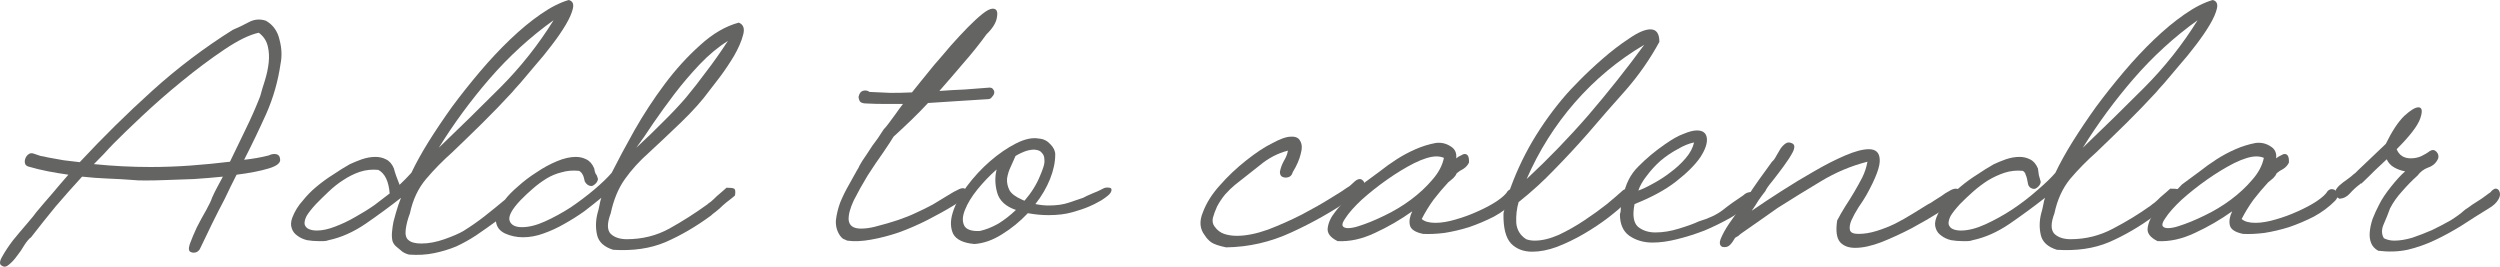
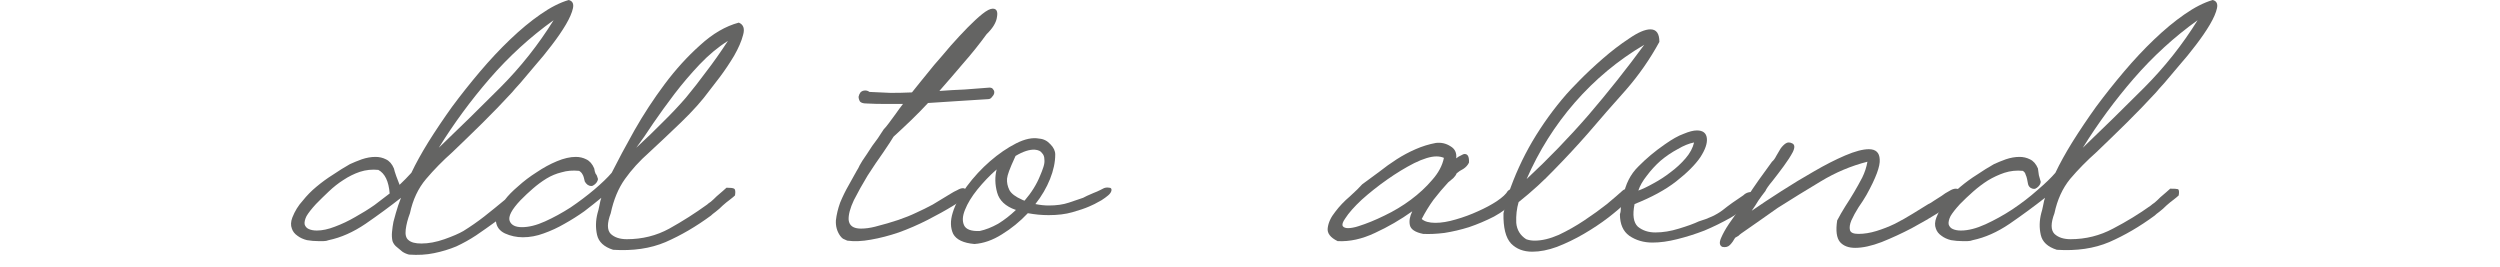
<svg xmlns="http://www.w3.org/2000/svg" fill="none" height="100%" overflow="visible" preserveAspectRatio="none" style="display: block;" viewBox="0 0 150 16" width="100%">
  <g id="Add to calendar">
-     <path d="M5.634 9.847C6.768 9.962 7.902 10.02 9.036 10.02C9.829 10.02 10.623 9.991 11.417 9.934C12.21 9.876 13.004 9.799 13.798 9.703C14.119 9.048 14.431 8.403 14.733 7.768C15.055 7.113 15.348 6.449 15.612 5.775C15.688 5.487 15.782 5.169 15.896 4.822C16.009 4.457 16.084 4.1 16.122 3.754C16.16 3.407 16.141 3.08 16.066 2.772C15.99 2.445 15.81 2.175 15.527 1.964C14.979 2.079 14.289 2.416 13.458 2.974C12.626 3.533 11.776 4.168 10.907 4.88C10.056 5.573 9.253 6.276 8.497 6.988C7.76 7.681 7.203 8.22 6.825 8.605C6.617 8.817 6.418 9.029 6.229 9.24C6.04 9.433 5.842 9.635 5.634 9.847ZM0.107 15.94C-0.044 15.863 -0.035 15.68 0.135 15.391C0.305 15.083 0.522 14.756 0.787 14.409C1.07 14.063 1.354 13.726 1.637 13.399C1.921 13.071 2.1 12.85 2.176 12.735C2.497 12.35 2.818 11.974 3.14 11.608C3.461 11.223 3.782 10.848 4.104 10.482C3.688 10.424 3.281 10.357 2.885 10.28C2.488 10.203 2.091 10.107 1.694 9.991C1.581 9.953 1.515 9.885 1.496 9.789C1.477 9.693 1.486 9.597 1.524 9.5C1.562 9.404 1.619 9.327 1.694 9.269C1.789 9.192 1.893 9.173 2.006 9.212C2.157 9.269 2.299 9.317 2.431 9.356C2.563 9.375 2.705 9.404 2.856 9.443C3.178 9.5 3.499 9.558 3.82 9.616C4.141 9.654 4.463 9.693 4.784 9.731C6.163 8.249 7.609 6.824 9.121 5.458C10.633 4.091 12.248 2.868 13.968 1.79C14.289 1.656 14.611 1.502 14.932 1.328C15.253 1.155 15.593 1.126 15.952 1.242C16.387 1.492 16.661 1.877 16.774 2.397C16.907 2.897 16.925 3.379 16.831 3.841C16.68 4.88 16.396 5.872 15.98 6.815C15.565 7.739 15.121 8.663 14.648 9.587C15.177 9.529 15.669 9.443 16.122 9.327C16.236 9.269 16.349 9.24 16.462 9.24C16.67 9.24 16.784 9.337 16.803 9.529C16.859 9.76 16.633 9.953 16.122 10.107C15.612 10.261 14.97 10.386 14.195 10.482C13.949 10.963 13.713 11.445 13.486 11.926C13.222 12.427 12.966 12.927 12.721 13.428C12.494 13.909 12.258 14.4 12.012 14.9C11.974 14.996 11.899 15.073 11.785 15.131C11.672 15.17 11.568 15.17 11.473 15.131C11.322 15.093 11.294 14.929 11.389 14.64C11.502 14.332 11.644 13.995 11.814 13.63C12.003 13.264 12.192 12.917 12.381 12.59C12.569 12.244 12.683 12.003 12.721 11.868C12.815 11.656 12.919 11.445 13.033 11.233C13.146 11.021 13.259 10.809 13.373 10.598C12.806 10.655 12.229 10.704 11.644 10.742C11.077 10.761 10.538 10.781 10.028 10.8C9.537 10.819 9.102 10.829 8.724 10.829C8.365 10.829 8.119 10.819 7.987 10.8C7.477 10.761 6.966 10.732 6.456 10.713C5.946 10.694 5.436 10.655 4.926 10.598C4.378 11.194 3.848 11.791 3.338 12.388C2.847 12.985 2.356 13.601 1.864 14.236C1.751 14.313 1.619 14.467 1.467 14.698C1.335 14.929 1.184 15.15 1.014 15.362C0.863 15.574 0.702 15.747 0.532 15.882C0.381 16.017 0.239 16.036 0.107 15.94Z" fill="#646463" />
    <path d="M43.59 11.262C43.836 11.262 43.987 11.281 44.044 11.32C44.119 11.358 44.138 11.493 44.1 11.724C44.044 11.782 43.94 11.868 43.789 11.984C43.656 12.08 43.515 12.195 43.364 12.33C43.231 12.465 43.09 12.59 42.938 12.706C42.806 12.802 42.712 12.879 42.655 12.937C41.767 13.591 40.86 14.121 39.934 14.525C39.027 14.91 37.978 15.064 36.787 14.987C36.239 14.814 35.918 14.515 35.823 14.092C35.729 13.668 35.738 13.235 35.852 12.792C35.89 12.677 35.927 12.523 35.965 12.33C36.003 12.118 36.041 11.964 36.079 11.868C35.776 12.118 35.436 12.388 35.058 12.677C34.68 12.946 34.283 13.197 33.868 13.428C33.471 13.659 33.055 13.851 32.62 14.005C32.205 14.159 31.789 14.236 31.373 14.236C30.995 14.236 30.636 14.159 30.296 14.005C29.975 13.851 29.795 13.611 29.757 13.283C29.36 13.572 28.964 13.851 28.567 14.121C28.189 14.371 27.792 14.592 27.376 14.785C26.961 14.958 26.517 15.093 26.044 15.189C25.59 15.285 25.09 15.314 24.542 15.276C24.39 15.237 24.258 15.179 24.145 15.102C24.032 15.006 23.927 14.919 23.833 14.842C23.701 14.746 23.606 14.621 23.55 14.467C23.512 14.294 23.502 14.111 23.521 13.918C23.54 13.707 23.569 13.505 23.606 13.312C23.663 13.12 23.71 12.946 23.748 12.792C23.786 12.677 23.833 12.523 23.89 12.33C23.965 12.118 24.022 11.964 24.06 11.868C23.398 12.388 22.69 12.908 21.934 13.428C21.197 13.928 20.46 14.255 19.723 14.409C19.628 14.448 19.524 14.467 19.411 14.467C19.317 14.467 19.213 14.467 19.099 14.467C18.872 14.467 18.646 14.448 18.419 14.409C18.192 14.352 18.003 14.265 17.852 14.149C17.682 14.034 17.569 13.89 17.512 13.716C17.436 13.524 17.446 13.303 17.54 13.052C17.691 12.667 17.899 12.33 18.164 12.041C18.41 11.733 18.683 11.454 18.986 11.204C19.307 10.935 19.638 10.694 19.978 10.482C20.318 10.251 20.658 10.039 20.998 9.847C21.206 9.751 21.442 9.654 21.707 9.558C21.991 9.462 22.265 9.414 22.529 9.414C22.756 9.414 22.964 9.462 23.153 9.558C23.361 9.654 23.521 9.837 23.635 10.107C23.654 10.203 23.701 10.357 23.776 10.569C23.852 10.761 23.918 10.935 23.975 11.089C24.22 10.858 24.457 10.617 24.683 10.367C24.948 9.808 25.288 9.192 25.704 8.519C26.139 7.826 26.611 7.123 27.121 6.411C27.65 5.698 28.208 4.996 28.794 4.303C29.398 3.59 30.003 2.945 30.608 2.368C31.231 1.771 31.836 1.271 32.422 0.866C33.027 0.443 33.594 0.154 34.123 0C34.349 0.058 34.434 0.221 34.378 0.491C34.321 0.76 34.179 1.088 33.953 1.473C33.726 1.858 33.442 2.272 33.102 2.714C32.781 3.138 32.45 3.542 32.11 3.927C31.789 4.312 31.496 4.659 31.231 4.967C30.967 5.256 30.797 5.448 30.721 5.544C30.154 6.16 29.568 6.767 28.964 7.364C28.359 7.96 27.754 8.547 27.149 9.125C26.564 9.645 26.035 10.184 25.562 10.742C25.09 11.3 24.768 11.984 24.598 12.792C24.466 13.139 24.381 13.466 24.343 13.774C24.305 14.082 24.362 14.294 24.513 14.409C24.665 14.544 24.92 14.611 25.279 14.611C25.713 14.611 26.176 14.525 26.668 14.352C27.159 14.178 27.537 14.015 27.802 13.861C28.236 13.591 28.652 13.303 29.049 12.994C29.465 12.667 29.88 12.33 30.296 11.984C30.485 11.733 30.75 11.464 31.09 11.175C31.43 10.867 31.798 10.588 32.195 10.338C32.592 10.068 32.998 9.847 33.414 9.674C33.83 9.5 34.208 9.414 34.548 9.414C34.775 9.414 34.983 9.462 35.172 9.558C35.379 9.654 35.54 9.837 35.653 10.107C35.672 10.242 35.701 10.347 35.738 10.424C35.795 10.482 35.842 10.588 35.88 10.742C35.861 10.877 35.786 10.992 35.653 11.089C35.54 11.185 35.408 11.185 35.257 11.089C35.181 11.031 35.124 10.963 35.086 10.886C35.068 10.809 35.049 10.732 35.03 10.655C35.011 10.578 34.983 10.511 34.945 10.453C34.907 10.376 34.841 10.309 34.746 10.251C34.368 10.213 34.019 10.242 33.697 10.338C33.376 10.415 33.074 10.54 32.79 10.713C32.507 10.886 32.233 11.089 31.968 11.32C31.723 11.531 31.477 11.762 31.231 12.013C30.702 12.571 30.485 12.985 30.579 13.254C30.674 13.505 30.92 13.63 31.316 13.63C31.732 13.63 32.195 13.514 32.705 13.283C33.216 13.052 33.726 12.773 34.236 12.446C34.746 12.099 35.219 11.743 35.653 11.377C36.107 10.992 36.456 10.655 36.702 10.367C37.08 9.616 37.534 8.769 38.063 7.826C38.611 6.863 39.215 5.939 39.877 5.053C40.538 4.168 41.247 3.388 42.003 2.714C42.759 2.021 43.534 1.569 44.327 1.357C44.611 1.473 44.696 1.723 44.582 2.108C44.488 2.474 44.308 2.888 44.044 3.35C43.779 3.792 43.496 4.216 43.193 4.62C42.891 5.005 42.683 5.275 42.57 5.429C42.135 6.026 41.568 6.661 40.869 7.335C40.189 7.989 39.546 8.596 38.941 9.154C38.375 9.654 37.893 10.184 37.496 10.742C37.099 11.3 36.816 11.984 36.645 12.792C36.419 13.389 36.419 13.803 36.645 14.034C36.872 14.246 37.194 14.352 37.609 14.352C38.535 14.352 39.386 14.14 40.16 13.716C40.954 13.274 41.71 12.792 42.428 12.273C42.466 12.234 42.541 12.176 42.655 12.099C42.768 12.003 42.882 11.897 42.995 11.782C43.127 11.666 43.25 11.56 43.364 11.464C43.477 11.368 43.553 11.3 43.59 11.262ZM18.957 12.244C18.693 12.532 18.504 12.773 18.391 12.966C18.296 13.158 18.258 13.322 18.277 13.457C18.315 13.591 18.4 13.688 18.532 13.745C18.665 13.803 18.825 13.832 19.014 13.832C19.335 13.832 19.695 13.755 20.091 13.601C20.507 13.447 20.913 13.254 21.31 13.023C21.726 12.792 22.113 12.552 22.472 12.301C22.831 12.032 23.134 11.801 23.38 11.608C23.323 10.877 23.096 10.405 22.699 10.193C22.321 10.155 21.953 10.193 21.594 10.309C21.254 10.424 20.923 10.588 20.602 10.8C20.299 10.992 20.006 11.223 19.723 11.493C19.458 11.743 19.203 11.993 18.957 12.244ZM33.216 1.213C31.817 2.214 30.542 3.379 29.389 4.707C28.255 6.016 27.235 7.402 26.328 8.865C27.575 7.672 28.803 6.468 30.012 5.256C31.241 4.023 32.309 2.676 33.216 1.213ZM43.675 2.455C43.09 2.82 42.523 3.292 41.974 3.869C41.445 4.428 40.945 5.015 40.472 5.631C40.019 6.228 39.593 6.815 39.197 7.392C38.819 7.97 38.478 8.461 38.176 8.865C38.781 8.307 39.319 7.787 39.792 7.306C40.283 6.824 40.737 6.343 41.153 5.862C41.568 5.361 41.974 4.842 42.371 4.303C42.787 3.764 43.222 3.148 43.675 2.455Z" fill="#646463" />
    <path d="M59.197 2.05C58.762 2.647 58.299 3.225 57.808 3.783C57.335 4.341 56.853 4.899 56.362 5.458C56.872 5.419 57.373 5.39 57.864 5.371C58.374 5.333 58.875 5.294 59.367 5.256C59.48 5.256 59.556 5.294 59.593 5.371C59.65 5.429 59.669 5.506 59.65 5.602C59.631 5.679 59.584 5.756 59.508 5.833C59.452 5.91 59.376 5.949 59.282 5.949C58.677 5.987 58.072 6.026 57.467 6.064C56.882 6.103 56.286 6.141 55.682 6.18C55.36 6.526 55.02 6.873 54.661 7.219C54.321 7.546 53.971 7.874 53.612 8.201C53.499 8.393 53.291 8.711 52.989 9.154C52.686 9.577 52.375 10.039 52.053 10.54C51.751 11.04 51.477 11.531 51.231 12.013C51.005 12.494 50.901 12.889 50.919 13.197C50.957 13.543 51.203 13.716 51.657 13.716C51.921 13.716 52.205 13.678 52.507 13.601C53.036 13.466 53.499 13.331 53.896 13.197C54.293 13.062 54.652 12.917 54.973 12.763C55.313 12.609 55.644 12.446 55.965 12.273C56.286 12.08 56.636 11.868 57.014 11.637C57.165 11.541 57.307 11.464 57.439 11.406C57.571 11.329 57.685 11.291 57.779 11.291C57.874 11.291 57.94 11.339 57.978 11.435C58.053 11.551 58.006 11.695 57.836 11.868C57.685 12.022 57.477 12.176 57.212 12.33C56.74 12.619 56.22 12.908 55.653 13.197C55.086 13.485 54.51 13.736 53.924 13.947C53.357 14.14 52.8 14.284 52.252 14.38C51.723 14.477 51.25 14.496 50.834 14.438C50.74 14.4 50.655 14.361 50.579 14.323C50.523 14.284 50.466 14.226 50.409 14.149C50.22 13.88 50.135 13.572 50.154 13.225C50.192 12.879 50.277 12.523 50.409 12.157C50.56 11.791 50.73 11.445 50.919 11.117C51.108 10.771 51.269 10.482 51.401 10.251C51.477 10.136 51.534 10.03 51.572 9.934C51.628 9.837 51.685 9.741 51.742 9.645C51.817 9.529 51.902 9.404 51.997 9.269C52.091 9.135 52.205 8.961 52.337 8.75C52.45 8.596 52.564 8.442 52.677 8.288C52.79 8.114 52.904 7.941 53.017 7.768C53.112 7.672 53.215 7.546 53.329 7.392C53.48 7.181 53.622 6.988 53.754 6.815C53.886 6.622 54.028 6.43 54.179 6.237C53.801 6.237 53.433 6.237 53.074 6.237C52.715 6.237 52.346 6.228 51.968 6.208C51.798 6.208 51.675 6.17 51.6 6.093C51.543 5.997 51.515 5.9 51.515 5.804C51.534 5.708 51.572 5.621 51.628 5.544C51.704 5.467 51.798 5.429 51.912 5.429C52.006 5.429 52.091 5.458 52.167 5.515C52.601 5.535 53.027 5.554 53.442 5.573C53.858 5.573 54.283 5.564 54.718 5.544C54.831 5.41 55.001 5.198 55.228 4.909C55.474 4.601 55.748 4.264 56.05 3.898C56.371 3.533 56.702 3.148 57.042 2.743C57.401 2.339 57.742 1.973 58.063 1.646C58.384 1.319 58.677 1.049 58.941 0.837C59.206 0.626 59.414 0.52 59.565 0.52C59.792 0.52 59.877 0.683 59.82 1.011C59.782 1.338 59.575 1.684 59.197 2.05Z" fill="#646463" />
-     <path d="M58.779 13.861C59.138 13.784 59.506 13.639 59.884 13.428C60.262 13.197 60.621 12.917 60.961 12.59H60.933C60.328 12.378 59.96 12.032 59.828 11.551C59.695 11.069 59.686 10.607 59.799 10.165C59.383 10.53 58.996 10.935 58.637 11.377C58.297 11.801 58.051 12.205 57.9 12.59C57.749 12.956 57.73 13.264 57.843 13.514C57.957 13.764 58.268 13.88 58.779 13.861ZM61.33 11.984C61.368 12.003 61.386 12.013 61.386 12.013C61.405 12.013 61.434 12.022 61.472 12.041C61.887 11.56 62.199 11.06 62.407 10.54C62.483 10.367 62.549 10.193 62.605 10.02C62.662 9.847 62.681 9.693 62.662 9.558C62.662 9.404 62.615 9.279 62.52 9.183C62.445 9.067 62.303 9 62.095 8.981C61.774 8.961 61.386 9.086 60.933 9.356C60.857 9.529 60.763 9.741 60.65 9.991C60.536 10.222 60.461 10.463 60.423 10.713C60.404 10.944 60.451 11.175 60.565 11.406C60.678 11.618 60.933 11.81 61.33 11.984ZM58.467 14.64C57.806 14.583 57.38 14.38 57.191 14.034C57.021 13.668 57.012 13.245 57.163 12.763C57.314 12.263 57.598 11.733 58.013 11.175C58.429 10.617 58.892 10.116 59.402 9.674C59.913 9.231 60.432 8.875 60.961 8.605C61.49 8.336 61.953 8.239 62.35 8.316C62.615 8.336 62.842 8.451 63.031 8.663C63.22 8.855 63.314 9.058 63.314 9.269C63.314 9.731 63.21 10.222 63.002 10.742C62.794 11.262 62.502 11.762 62.123 12.244C62.407 12.301 62.672 12.33 62.917 12.33C63.39 12.33 63.796 12.273 64.136 12.157C64.495 12.041 64.779 11.945 64.987 11.868C65.024 11.849 65.1 11.81 65.213 11.753C65.346 11.695 65.478 11.637 65.61 11.579C65.761 11.522 65.894 11.464 66.007 11.406C66.12 11.348 66.196 11.31 66.234 11.291C66.328 11.252 66.432 11.243 66.546 11.262C66.659 11.262 66.706 11.32 66.687 11.435C66.668 11.531 66.602 11.628 66.489 11.724C66.375 11.82 66.243 11.916 66.092 12.013C65.96 12.09 65.818 12.167 65.667 12.244C65.534 12.301 65.431 12.35 65.355 12.388C65.09 12.504 64.75 12.619 64.335 12.735C63.938 12.85 63.465 12.908 62.917 12.908C62.709 12.908 62.502 12.898 62.294 12.879C62.105 12.86 61.897 12.831 61.67 12.792C61.197 13.293 60.678 13.716 60.111 14.063C59.563 14.409 59.015 14.602 58.467 14.64Z" fill="#646463" />
-     <path d="M73.563 14.842C73.11 14.746 72.808 14.64 72.656 14.525C72.505 14.409 72.382 14.275 72.288 14.121C71.985 13.736 71.948 13.274 72.174 12.735C72.382 12.176 72.722 11.637 73.195 11.117C73.667 10.578 74.196 10.078 74.782 9.616C75.368 9.154 75.878 8.817 76.313 8.605C76.804 8.336 77.182 8.201 77.447 8.201C77.73 8.182 77.919 8.268 78.014 8.461C78.127 8.653 78.136 8.913 78.042 9.24C77.966 9.568 77.806 9.934 77.56 10.338C77.504 10.55 77.362 10.655 77.135 10.655C77.04 10.655 76.956 10.627 76.88 10.569C76.823 10.511 76.795 10.424 76.795 10.309C76.833 10.097 76.908 9.885 77.022 9.674C77.154 9.462 77.239 9.25 77.277 9.038C76.672 9.192 76.115 9.481 75.604 9.905C75.094 10.309 74.593 10.704 74.102 11.089C73.913 11.243 73.715 11.435 73.507 11.666C73.318 11.897 73.157 12.138 73.025 12.388C72.911 12.638 72.826 12.869 72.77 13.081C72.732 13.293 72.77 13.466 72.883 13.601C73.034 13.813 73.223 13.957 73.45 14.034C73.677 14.111 73.932 14.149 74.215 14.149C74.763 14.149 75.387 14.024 76.086 13.774C76.785 13.505 77.456 13.206 78.099 12.879C78.76 12.532 79.337 12.205 79.828 11.897C80.338 11.589 80.669 11.377 80.82 11.262C80.933 11.204 81.056 11.108 81.189 10.973C81.34 10.819 81.472 10.742 81.585 10.742C81.68 10.742 81.765 10.8 81.84 10.915C81.878 11.127 81.812 11.31 81.642 11.464C81.491 11.618 81.311 11.762 81.103 11.897C79.951 12.686 78.741 13.37 77.475 13.947C76.228 14.525 74.924 14.823 73.563 14.842Z" fill="#646463" />
+     <path d="M58.779 13.861C59.138 13.784 59.506 13.639 59.884 13.428C60.262 13.197 60.621 12.917 60.961 12.59H60.933C60.328 12.378 59.96 12.032 59.828 11.551C59.695 11.069 59.686 10.607 59.799 10.165C59.383 10.53 58.996 10.935 58.637 11.377C58.297 11.801 58.051 12.205 57.9 12.59C57.749 12.956 57.73 13.264 57.843 13.514C57.957 13.764 58.268 13.88 58.779 13.861ZM61.33 11.984C61.368 12.003 61.386 12.013 61.386 12.013C61.405 12.013 61.434 12.022 61.472 12.041C61.887 11.56 62.199 11.06 62.407 10.54C62.483 10.367 62.549 10.193 62.605 10.02C62.662 9.847 62.681 9.693 62.662 9.558C62.662 9.404 62.615 9.279 62.52 9.183C62.445 9.067 62.303 9 62.095 8.981C61.774 8.961 61.386 9.086 60.933 9.356C60.536 10.222 60.461 10.463 60.423 10.713C60.404 10.944 60.451 11.175 60.565 11.406C60.678 11.618 60.933 11.81 61.33 11.984ZM58.467 14.64C57.806 14.583 57.38 14.38 57.191 14.034C57.021 13.668 57.012 13.245 57.163 12.763C57.314 12.263 57.598 11.733 58.013 11.175C58.429 10.617 58.892 10.116 59.402 9.674C59.913 9.231 60.432 8.875 60.961 8.605C61.49 8.336 61.953 8.239 62.35 8.316C62.615 8.336 62.842 8.451 63.031 8.663C63.22 8.855 63.314 9.058 63.314 9.269C63.314 9.731 63.21 10.222 63.002 10.742C62.794 11.262 62.502 11.762 62.123 12.244C62.407 12.301 62.672 12.33 62.917 12.33C63.39 12.33 63.796 12.273 64.136 12.157C64.495 12.041 64.779 11.945 64.987 11.868C65.024 11.849 65.1 11.81 65.213 11.753C65.346 11.695 65.478 11.637 65.61 11.579C65.761 11.522 65.894 11.464 66.007 11.406C66.12 11.348 66.196 11.31 66.234 11.291C66.328 11.252 66.432 11.243 66.546 11.262C66.659 11.262 66.706 11.32 66.687 11.435C66.668 11.531 66.602 11.628 66.489 11.724C66.375 11.82 66.243 11.916 66.092 12.013C65.96 12.09 65.818 12.167 65.667 12.244C65.534 12.301 65.431 12.35 65.355 12.388C65.09 12.504 64.75 12.619 64.335 12.735C63.938 12.85 63.465 12.908 62.917 12.908C62.709 12.908 62.502 12.898 62.294 12.879C62.105 12.86 61.897 12.831 61.67 12.792C61.197 13.293 60.678 13.716 60.111 14.063C59.563 14.409 59.015 14.602 58.467 14.64Z" fill="#646463" />
    <path d="M85.388 14.034C84.916 13.938 84.651 13.764 84.594 13.514C84.538 13.264 84.585 12.985 84.736 12.677C84.037 13.177 83.29 13.611 82.497 13.976C81.722 14.342 80.976 14.506 80.257 14.467C79.823 14.255 79.624 13.995 79.662 13.688C79.7 13.36 79.851 13.033 80.116 12.706C80.361 12.378 80.654 12.07 80.995 11.782C81.335 11.474 81.58 11.233 81.731 11.06C82.072 10.809 82.412 10.559 82.752 10.309C83.092 10.039 83.442 9.789 83.801 9.558C84.16 9.327 84.538 9.125 84.935 8.952C85.331 8.778 85.738 8.653 86.153 8.576C86.475 8.538 86.768 8.605 87.032 8.778C87.297 8.932 87.41 9.173 87.372 9.5C87.467 9.423 87.561 9.366 87.656 9.327C87.75 9.269 87.826 9.24 87.883 9.24C88.072 9.24 88.157 9.414 88.138 9.76C88.062 9.914 87.949 10.039 87.797 10.136C87.646 10.213 87.514 10.299 87.401 10.396C87.363 10.492 87.297 10.588 87.202 10.684C87.108 10.761 87.004 10.848 86.891 10.944C86.588 11.271 86.295 11.618 86.012 11.984C85.747 12.35 85.511 12.735 85.303 13.139C85.473 13.293 85.747 13.37 86.125 13.37C86.484 13.37 86.891 13.303 87.344 13.168C87.816 13.033 88.26 12.869 88.676 12.677C89.111 12.484 89.489 12.282 89.81 12.07C90.15 11.839 90.368 11.637 90.462 11.464C90.538 11.387 90.623 11.348 90.717 11.348C90.868 11.348 90.972 11.435 91.029 11.608C91.086 11.762 91.048 11.907 90.916 12.041C90.556 12.407 90.131 12.725 89.64 12.994C89.149 13.245 88.648 13.457 88.138 13.63C87.646 13.784 87.155 13.899 86.664 13.976C86.191 14.034 85.766 14.053 85.388 14.034ZM81.505 13.572C81.996 13.418 82.516 13.206 83.064 12.937C83.631 12.667 84.16 12.35 84.651 11.984C85.142 11.618 85.568 11.223 85.927 10.8C86.305 10.376 86.541 9.934 86.635 9.472C86.503 9.414 86.352 9.385 86.182 9.385C85.842 9.385 85.398 9.52 84.85 9.789C84.32 10.059 83.782 10.386 83.234 10.771C82.686 11.156 82.176 11.56 81.703 11.984C81.25 12.407 80.919 12.783 80.711 13.11C80.56 13.322 80.513 13.476 80.569 13.572C80.626 13.649 80.73 13.688 80.881 13.688C80.976 13.688 81.07 13.678 81.165 13.659C81.278 13.639 81.391 13.611 81.505 13.572Z" fill="#646463" />
    <path d="M95.255 8.028C94.612 8.759 93.951 9.472 93.27 10.165C92.609 10.858 91.891 11.512 91.116 12.128C91.003 12.513 90.956 12.927 90.975 13.37C91.012 13.793 91.211 14.121 91.57 14.352C91.721 14.409 91.891 14.438 92.08 14.438C92.515 14.438 92.996 14.323 93.526 14.092C94.055 13.841 94.565 13.553 95.056 13.225C95.548 12.898 96.001 12.571 96.417 12.244C96.833 11.897 97.135 11.637 97.324 11.464C97.4 11.387 97.485 11.348 97.579 11.348C97.711 11.348 97.787 11.435 97.806 11.608C97.844 11.762 97.787 11.916 97.636 12.07C97.352 12.359 96.974 12.686 96.502 13.052C96.049 13.399 95.557 13.726 95.028 14.034C94.499 14.342 93.96 14.602 93.412 14.814C92.883 15.006 92.392 15.102 91.938 15.102C91.409 15.102 90.984 14.939 90.663 14.611C90.341 14.265 90.19 13.659 90.209 12.792C90.247 12.619 90.294 12.446 90.351 12.273C90.408 12.08 90.455 11.887 90.493 11.695V11.666C90.871 10.55 91.353 9.491 91.938 8.49C92.543 7.469 93.223 6.526 93.979 5.66C94.093 5.525 94.357 5.246 94.773 4.822C95.189 4.399 95.652 3.966 96.162 3.523C96.691 3.061 97.22 2.657 97.749 2.31C98.278 1.944 98.704 1.761 99.025 1.761C99.384 1.761 99.563 2.012 99.563 2.512C98.996 3.552 98.326 4.514 97.551 5.4C96.776 6.266 96.011 7.142 95.255 8.028ZM98.656 2.686C97.088 3.61 95.699 4.765 94.489 6.151C93.299 7.518 92.335 9.048 91.598 10.742C92.902 9.529 94.14 8.249 95.311 6.901C96.483 5.535 97.598 4.129 98.656 2.686Z" fill="#646463" />
    <path d="M98.3 11.435C98.565 11.339 98.867 11.194 99.207 11.002C99.567 10.809 99.907 10.588 100.228 10.338C100.568 10.088 100.87 9.808 101.135 9.5C101.4 9.192 101.57 8.875 101.645 8.547C101.343 8.605 101.012 8.74 100.653 8.952C100.294 9.144 99.954 9.375 99.633 9.645C99.33 9.914 99.056 10.213 98.811 10.54C98.565 10.848 98.395 11.146 98.3 11.435ZM97.195 12.85C97.233 12.754 97.252 12.619 97.252 12.446C97.252 12.273 97.299 12.051 97.393 11.782C97.526 11.05 97.828 10.453 98.3 9.991C98.773 9.51 99.302 9.067 99.888 8.663C100.322 8.355 100.7 8.143 101.022 8.028C101.343 7.893 101.607 7.826 101.815 7.826C102.174 7.826 102.373 7.98 102.411 8.288C102.448 8.596 102.316 8.981 102.014 9.443C101.711 9.885 101.23 10.367 100.568 10.886C99.926 11.387 99.094 11.839 98.074 12.244C97.941 12.898 98.007 13.351 98.272 13.601C98.555 13.832 98.905 13.947 99.321 13.947C99.774 13.947 100.247 13.87 100.738 13.716C101.248 13.562 101.645 13.418 101.929 13.283C102.515 13.11 102.987 12.889 103.346 12.619C103.705 12.33 104.121 12.032 104.593 11.724C104.726 11.589 104.886 11.522 105.075 11.522C105.226 11.522 105.33 11.579 105.387 11.695C105.444 11.791 105.396 11.936 105.245 12.128C104.829 12.436 104.366 12.744 103.856 13.052C103.346 13.341 102.817 13.601 102.269 13.832C101.721 14.044 101.173 14.217 100.625 14.352C100.096 14.486 99.604 14.554 99.151 14.554C98.622 14.554 98.159 14.419 97.762 14.149C97.384 13.88 97.195 13.447 97.195 12.85Z" fill="#646463" />
    <path d="M103.343 14.814C103.173 14.737 103.145 14.563 103.258 14.294C103.372 14.024 103.532 13.736 103.74 13.428C103.948 13.12 104.165 12.821 104.392 12.532C104.6 12.244 104.732 12.032 104.789 11.897C105.035 11.512 105.28 11.146 105.526 10.8C105.791 10.434 106.055 10.068 106.32 9.703C106.414 9.626 106.499 9.51 106.575 9.356C106.669 9.202 106.754 9.058 106.83 8.923C106.924 8.788 107.028 8.682 107.142 8.605C107.255 8.528 107.387 8.528 107.539 8.605C107.69 8.682 107.699 8.855 107.567 9.125C107.435 9.375 107.255 9.654 107.028 9.962C106.802 10.27 106.575 10.569 106.348 10.858C106.121 11.127 105.98 11.329 105.923 11.464C105.772 11.656 105.63 11.849 105.498 12.041C105.384 12.234 105.252 12.436 105.101 12.648C105.63 12.282 106.225 11.887 106.887 11.464C107.548 11.04 108.2 10.646 108.843 10.28C109.504 9.895 110.128 9.577 110.713 9.327C111.299 9.077 111.772 8.952 112.131 8.952C112.546 8.952 112.764 9.154 112.783 9.558C112.82 9.962 112.556 10.675 111.989 11.695C111.857 11.926 111.696 12.176 111.507 12.446C111.337 12.715 111.195 12.975 111.082 13.225C110.987 13.457 110.959 13.649 110.997 13.803C111.035 13.957 111.205 14.034 111.507 14.034C111.847 14.034 112.206 13.976 112.584 13.861C112.962 13.745 113.331 13.601 113.69 13.428C114.068 13.235 114.427 13.033 114.767 12.821C115.107 12.609 115.419 12.417 115.702 12.244C115.797 12.205 115.91 12.138 116.042 12.041C116.194 11.945 116.345 11.849 116.496 11.753C116.647 11.637 116.798 11.541 116.949 11.464C117.101 11.368 117.233 11.32 117.346 11.32C117.479 11.32 117.564 11.368 117.601 11.464C117.696 11.695 117.62 11.878 117.375 12.013C117.186 12.167 116.846 12.407 116.354 12.735C115.863 13.043 115.315 13.36 114.71 13.688C114.124 13.995 113.52 14.275 112.896 14.525C112.291 14.756 111.762 14.871 111.309 14.871C110.912 14.871 110.609 14.756 110.402 14.525C110.194 14.275 110.137 13.841 110.231 13.225C110.383 12.937 110.543 12.658 110.713 12.388C110.902 12.099 111.082 11.81 111.252 11.522C111.422 11.233 111.583 10.944 111.734 10.655C111.885 10.347 111.989 10.03 112.046 9.703C111.063 9.953 110.128 10.347 109.239 10.886C108.37 11.406 107.51 11.936 106.66 12.475C106.282 12.744 105.913 13.004 105.554 13.254C105.195 13.505 104.836 13.755 104.477 14.005C104.421 14.044 104.364 14.092 104.307 14.149C104.25 14.188 104.184 14.226 104.109 14.265C104.014 14.438 103.91 14.583 103.797 14.698C103.684 14.814 103.532 14.852 103.343 14.814Z" fill="#646463" />
    <path d="M130.213 11.32C130.458 11.32 130.609 11.329 130.666 11.348C130.742 11.368 130.761 11.493 130.723 11.724C130.666 11.782 130.562 11.868 130.411 11.984C130.279 12.08 130.137 12.195 129.986 12.33C129.854 12.465 129.712 12.59 129.561 12.706C129.428 12.802 129.334 12.879 129.277 12.937C128.389 13.591 127.482 14.121 126.556 14.525C125.649 14.91 124.6 15.064 123.41 14.987C122.861 14.814 122.54 14.515 122.446 14.092C122.351 13.668 122.361 13.235 122.474 12.792C122.512 12.677 122.55 12.523 122.587 12.33C122.625 12.118 122.663 11.964 122.701 11.868C122.039 12.388 121.331 12.908 120.575 13.428C119.838 13.928 119.101 14.255 118.364 14.409C118.269 14.448 118.165 14.467 118.052 14.467C117.958 14.467 117.854 14.467 117.74 14.467C117.514 14.467 117.287 14.448 117.06 14.409C116.833 14.352 116.644 14.265 116.493 14.149C116.323 14.034 116.21 13.89 116.153 13.716C116.077 13.524 116.087 13.303 116.181 13.052C116.332 12.667 116.54 12.33 116.805 12.041C117.051 11.733 117.325 11.454 117.627 11.204C117.948 10.935 118.279 10.694 118.619 10.482C118.959 10.251 119.299 10.039 119.639 9.847C119.847 9.751 120.084 9.654 120.348 9.558C120.632 9.462 120.906 9.414 121.17 9.414C121.397 9.414 121.605 9.462 121.794 9.558C122.002 9.654 122.162 9.837 122.276 10.107C122.295 10.242 122.313 10.376 122.332 10.511C122.37 10.627 122.408 10.761 122.446 10.915C122.427 11.05 122.351 11.166 122.219 11.262C122.106 11.358 121.973 11.358 121.822 11.262C121.747 11.204 121.699 11.127 121.68 11.031C121.662 10.935 121.643 10.838 121.624 10.742C121.605 10.646 121.576 10.559 121.539 10.482C121.52 10.386 121.463 10.309 121.369 10.251C120.991 10.213 120.622 10.251 120.263 10.367C119.923 10.482 119.592 10.636 119.271 10.829C118.969 11.021 118.676 11.243 118.392 11.493C118.109 11.743 117.844 11.993 117.599 12.244C117.334 12.532 117.145 12.773 117.032 12.966C116.937 13.158 116.899 13.322 116.918 13.457C116.956 13.591 117.041 13.688 117.173 13.745C117.306 13.803 117.466 13.832 117.655 13.832C118.09 13.832 118.581 13.707 119.129 13.457C119.677 13.206 120.216 12.908 120.745 12.561C121.293 12.195 121.794 11.81 122.247 11.406C122.72 11.002 123.079 10.655 123.324 10.367C123.589 9.808 123.929 9.192 124.345 8.519C124.78 7.826 125.252 7.123 125.762 6.411C126.291 5.698 126.849 4.996 127.435 4.303C128.039 3.59 128.644 2.945 129.249 2.368C129.872 1.771 130.477 1.271 131.063 0.866C131.668 0.443 132.235 0.154 132.764 0C132.991 0.058 133.076 0.221 133.019 0.491C132.962 0.76 132.82 1.088 132.594 1.473C132.367 1.858 132.083 2.272 131.743 2.714C131.422 3.138 131.091 3.542 130.751 3.927C130.43 4.312 130.137 4.659 129.872 4.967C129.608 5.256 129.438 5.448 129.362 5.544C128.795 6.16 128.209 6.767 127.605 7.364C127 7.96 126.395 8.547 125.791 9.125C125.205 9.645 124.676 10.184 124.203 10.742C123.75 11.3 123.438 11.984 123.268 12.792C123.041 13.389 123.041 13.803 123.268 14.034C123.495 14.246 123.816 14.352 124.232 14.352C125.139 14.352 125.989 14.14 126.783 13.716C127.595 13.293 128.351 12.831 129.05 12.33C129.088 12.292 129.164 12.234 129.277 12.157C129.391 12.061 129.504 11.955 129.617 11.839C129.75 11.724 129.872 11.618 129.986 11.522C130.099 11.425 130.175 11.358 130.213 11.32ZM131.857 1.213C130.458 2.214 129.183 3.379 128.03 4.707C126.896 6.016 125.876 7.402 124.969 8.865C126.216 7.672 127.444 6.468 128.654 5.256C129.882 4.023 130.95 2.676 131.857 1.213Z" fill="#646463" />
-     <path d="M134.584 14.034C134.112 13.938 133.847 13.764 133.79 13.514C133.734 13.264 133.781 12.985 133.932 12.677C133.233 13.177 132.486 13.611 131.693 13.976C130.918 14.342 130.172 14.506 129.453 14.467C129.019 14.255 128.82 13.995 128.858 13.688C128.896 13.36 129.047 13.033 129.312 12.706C129.557 12.378 129.85 12.07 130.19 11.782C130.531 11.474 130.776 11.233 130.927 11.06C131.268 10.809 131.608 10.559 131.948 10.309C132.288 10.039 132.638 9.789 132.997 9.558C133.356 9.327 133.734 9.125 134.131 8.952C134.527 8.778 134.934 8.653 135.349 8.576C135.671 8.538 135.964 8.605 136.228 8.778C136.493 8.932 136.606 9.173 136.568 9.5C136.663 9.423 136.757 9.366 136.852 9.327C136.946 9.269 137.022 9.24 137.079 9.24C137.268 9.24 137.353 9.414 137.334 9.76C137.258 9.914 137.145 10.039 136.993 10.136C136.842 10.213 136.71 10.299 136.597 10.396C136.559 10.492 136.493 10.588 136.398 10.684C136.304 10.761 136.2 10.848 136.086 10.944C135.784 11.271 135.491 11.618 135.208 11.984C134.943 12.35 134.707 12.735 134.499 13.139C134.669 13.293 134.943 13.37 135.321 13.37C135.68 13.37 136.086 13.303 136.54 13.168C137.012 13.033 137.456 12.869 137.872 12.677C138.307 12.484 138.685 12.282 139.006 12.07C139.346 11.839 139.564 11.637 139.658 11.464C139.734 11.387 139.819 11.348 139.913 11.348C140.064 11.348 140.168 11.435 140.225 11.608C140.282 11.762 140.244 11.907 140.112 12.041C139.753 12.407 139.327 12.725 138.836 12.994C138.345 13.245 137.844 13.457 137.334 13.63C136.842 13.784 136.351 13.899 135.86 13.976C135.387 14.034 134.962 14.053 134.584 14.034ZM130.701 13.572C131.192 13.418 131.712 13.206 132.26 12.937C132.827 12.667 133.356 12.35 133.847 11.984C134.338 11.618 134.764 11.223 135.123 10.8C135.501 10.376 135.737 9.934 135.831 9.472C135.699 9.414 135.548 9.385 135.378 9.385C135.038 9.385 134.594 9.52 134.046 9.789C133.516 10.059 132.978 10.386 132.43 10.771C131.882 11.156 131.372 11.56 130.899 11.984C130.446 12.407 130.115 12.783 129.907 13.11C129.756 13.322 129.709 13.476 129.765 13.572C129.822 13.649 129.926 13.688 130.077 13.688C130.172 13.688 130.266 13.678 130.361 13.659C130.474 13.639 130.587 13.611 130.701 13.572Z" fill="#646463" />
-     <path d="M142.693 15.045C142.485 14.929 142.344 14.775 142.268 14.583C142.192 14.39 142.164 14.178 142.183 13.947C142.202 13.697 142.259 13.428 142.353 13.139C142.466 12.85 142.599 12.561 142.75 12.273C142.901 11.964 143.137 11.608 143.459 11.204C143.78 10.8 144.063 10.492 144.309 10.28C144.082 10.242 143.865 10.165 143.657 10.049C143.449 9.934 143.298 9.77 143.203 9.558C142.92 9.828 142.674 10.059 142.466 10.251C142.278 10.444 142.041 10.675 141.758 10.944C141.701 11.002 141.663 11.031 141.644 11.031C141.644 11.031 141.654 11.031 141.673 11.031C141.692 11.012 141.692 11.002 141.673 11.002C141.673 10.983 141.644 11.002 141.588 11.06C141.38 11.214 141.181 11.397 140.992 11.608C140.822 11.801 140.615 11.907 140.369 11.926C140.142 11.81 140.048 11.685 140.085 11.551C140.123 11.416 140.208 11.281 140.341 11.146C140.492 11.012 140.652 10.886 140.822 10.771C141.011 10.636 141.144 10.53 141.219 10.453C141.295 10.396 141.333 10.367 141.333 10.367C141.352 10.347 141.352 10.347 141.333 10.367C141.352 10.347 141.389 10.309 141.446 10.251C141.767 9.943 142.051 9.674 142.296 9.443C142.542 9.212 142.826 8.942 143.147 8.634C143.525 7.864 143.893 7.306 144.252 6.959C144.63 6.613 144.914 6.439 145.103 6.439C145.329 6.439 145.367 6.661 145.216 7.104C145.065 7.546 144.592 8.162 143.799 8.952C143.95 9.317 144.233 9.5 144.649 9.5C144.857 9.5 145.055 9.462 145.244 9.385C145.452 9.289 145.632 9.183 145.783 9.067C145.934 8.971 146.066 8.981 146.18 9.096C146.293 9.212 146.331 9.346 146.293 9.5C146.18 9.77 145.981 9.953 145.698 10.049C145.433 10.145 145.216 10.309 145.046 10.54C144.744 10.809 144.441 11.117 144.139 11.464C143.837 11.791 143.591 12.138 143.402 12.504C143.307 12.773 143.185 13.081 143.033 13.428C142.882 13.755 142.882 14.044 143.033 14.294C143.222 14.39 143.43 14.438 143.657 14.438C143.978 14.438 144.337 14.38 144.734 14.265C145.131 14.13 145.528 13.976 145.925 13.803C146.322 13.611 146.69 13.418 147.03 13.225C147.37 13.014 147.635 12.821 147.824 12.648C147.862 12.609 147.956 12.542 148.107 12.446C148.259 12.33 148.429 12.215 148.618 12.099C148.807 11.984 148.977 11.868 149.128 11.753C149.279 11.637 149.373 11.57 149.411 11.551C149.487 11.454 149.562 11.387 149.638 11.348C149.733 11.291 149.827 11.31 149.922 11.406C150.035 11.579 150.025 11.772 149.893 11.984C149.78 12.176 149.591 12.35 149.326 12.504C148.759 12.85 148.211 13.197 147.682 13.543C147.153 13.87 146.624 14.159 146.095 14.409C145.566 14.66 145.018 14.852 144.451 14.987C143.903 15.102 143.317 15.122 142.693 15.045Z" fill="#646463" />
  </g>
</svg>